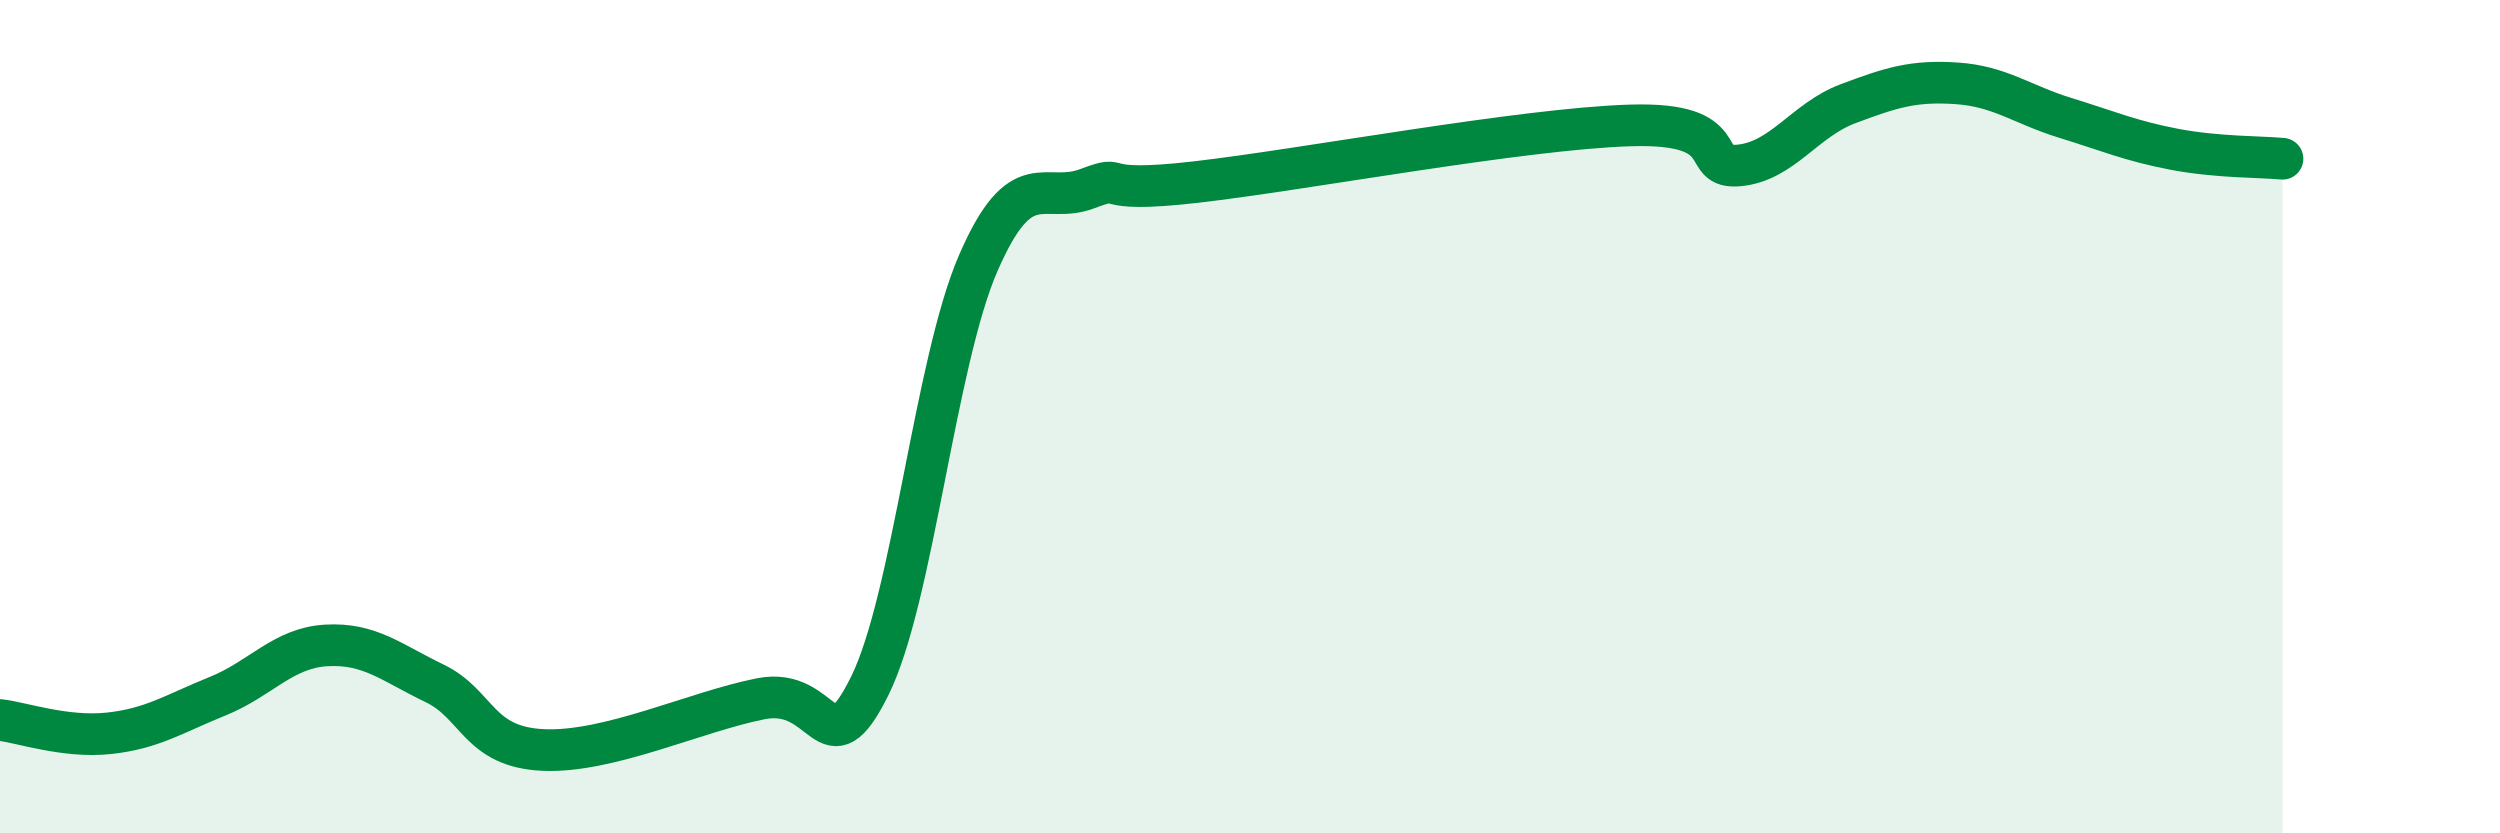
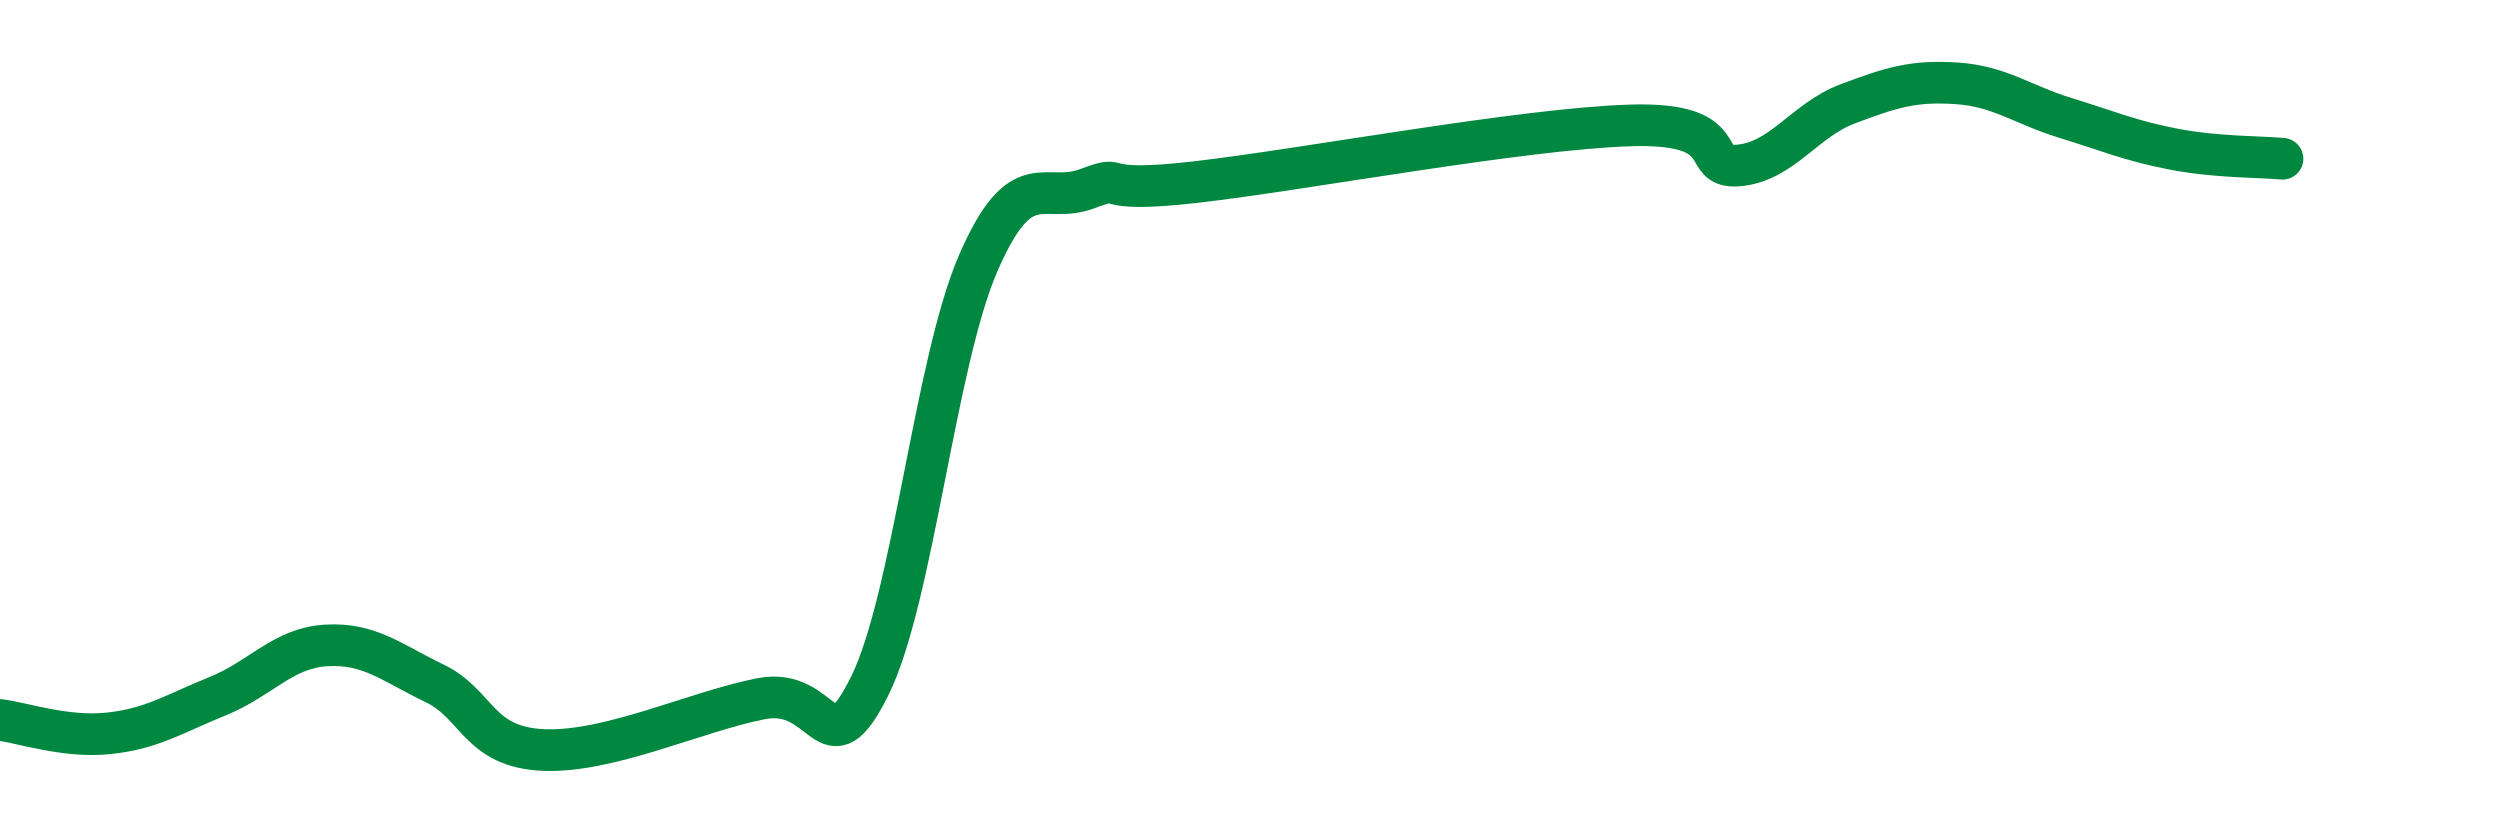
<svg xmlns="http://www.w3.org/2000/svg" width="60" height="20" viewBox="0 0 60 20">
-   <path d="M 0,17.28 C 0.52,17.34 1.57,17.71 2.61,17.6 C 3.65,17.49 4.18,17.13 5.22,16.71 C 6.26,16.29 6.79,15.55 7.83,15.49 C 8.87,15.43 9.39,15.9 10.43,16.4 C 11.47,16.9 11.47,17.93 13.04,18 C 14.61,18.07 16.69,17.08 18.26,16.77 C 19.83,16.46 19.83,18.56 20.87,16.47 C 21.91,14.38 22.44,8.7 23.48,6.31 C 24.52,3.92 25.05,4.92 26.09,4.53 C 27.13,4.14 26.09,4.67 28.7,4.37 C 31.31,4.07 36.52,3.09 39.13,3.01 C 41.74,2.93 40.7,4.07 41.74,3.97 C 42.78,3.87 43.31,2.88 44.35,2.49 C 45.39,2.1 45.92,1.93 46.96,2 C 48,2.07 48.53,2.51 49.57,2.83 C 50.61,3.15 51.13,3.38 52.17,3.58 C 53.21,3.78 54.26,3.76 54.78,3.81L54.78 20L0 20Z" fill="#008740" opacity="0.1" stroke-linecap="round" stroke-linejoin="round" />
  <path d="M 0,17.28 C 0.52,17.34 1.57,17.71 2.61,17.6 C 3.65,17.49 4.18,17.13 5.22,16.71 C 6.26,16.29 6.79,15.55 7.83,15.49 C 8.87,15.43 9.39,15.9 10.43,16.4 C 11.47,16.9 11.47,17.93 13.04,18 C 14.61,18.07 16.69,17.08 18.26,16.77 C 19.83,16.46 19.83,18.56 20.87,16.47 C 21.91,14.38 22.44,8.7 23.48,6.31 C 24.52,3.92 25.05,4.92 26.09,4.53 C 27.13,4.14 26.09,4.67 28.7,4.37 C 31.31,4.07 36.52,3.09 39.13,3.01 C 41.74,2.93 40.7,4.07 41.74,3.97 C 42.78,3.87 43.31,2.88 44.35,2.49 C 45.39,2.1 45.92,1.93 46.96,2 C 48,2.07 48.53,2.51 49.57,2.83 C 50.61,3.15 51.13,3.38 52.17,3.58 C 53.21,3.78 54.26,3.76 54.78,3.81" stroke="#008740" stroke-width="1" fill="none" stroke-linecap="round" stroke-linejoin="round" />
</svg>